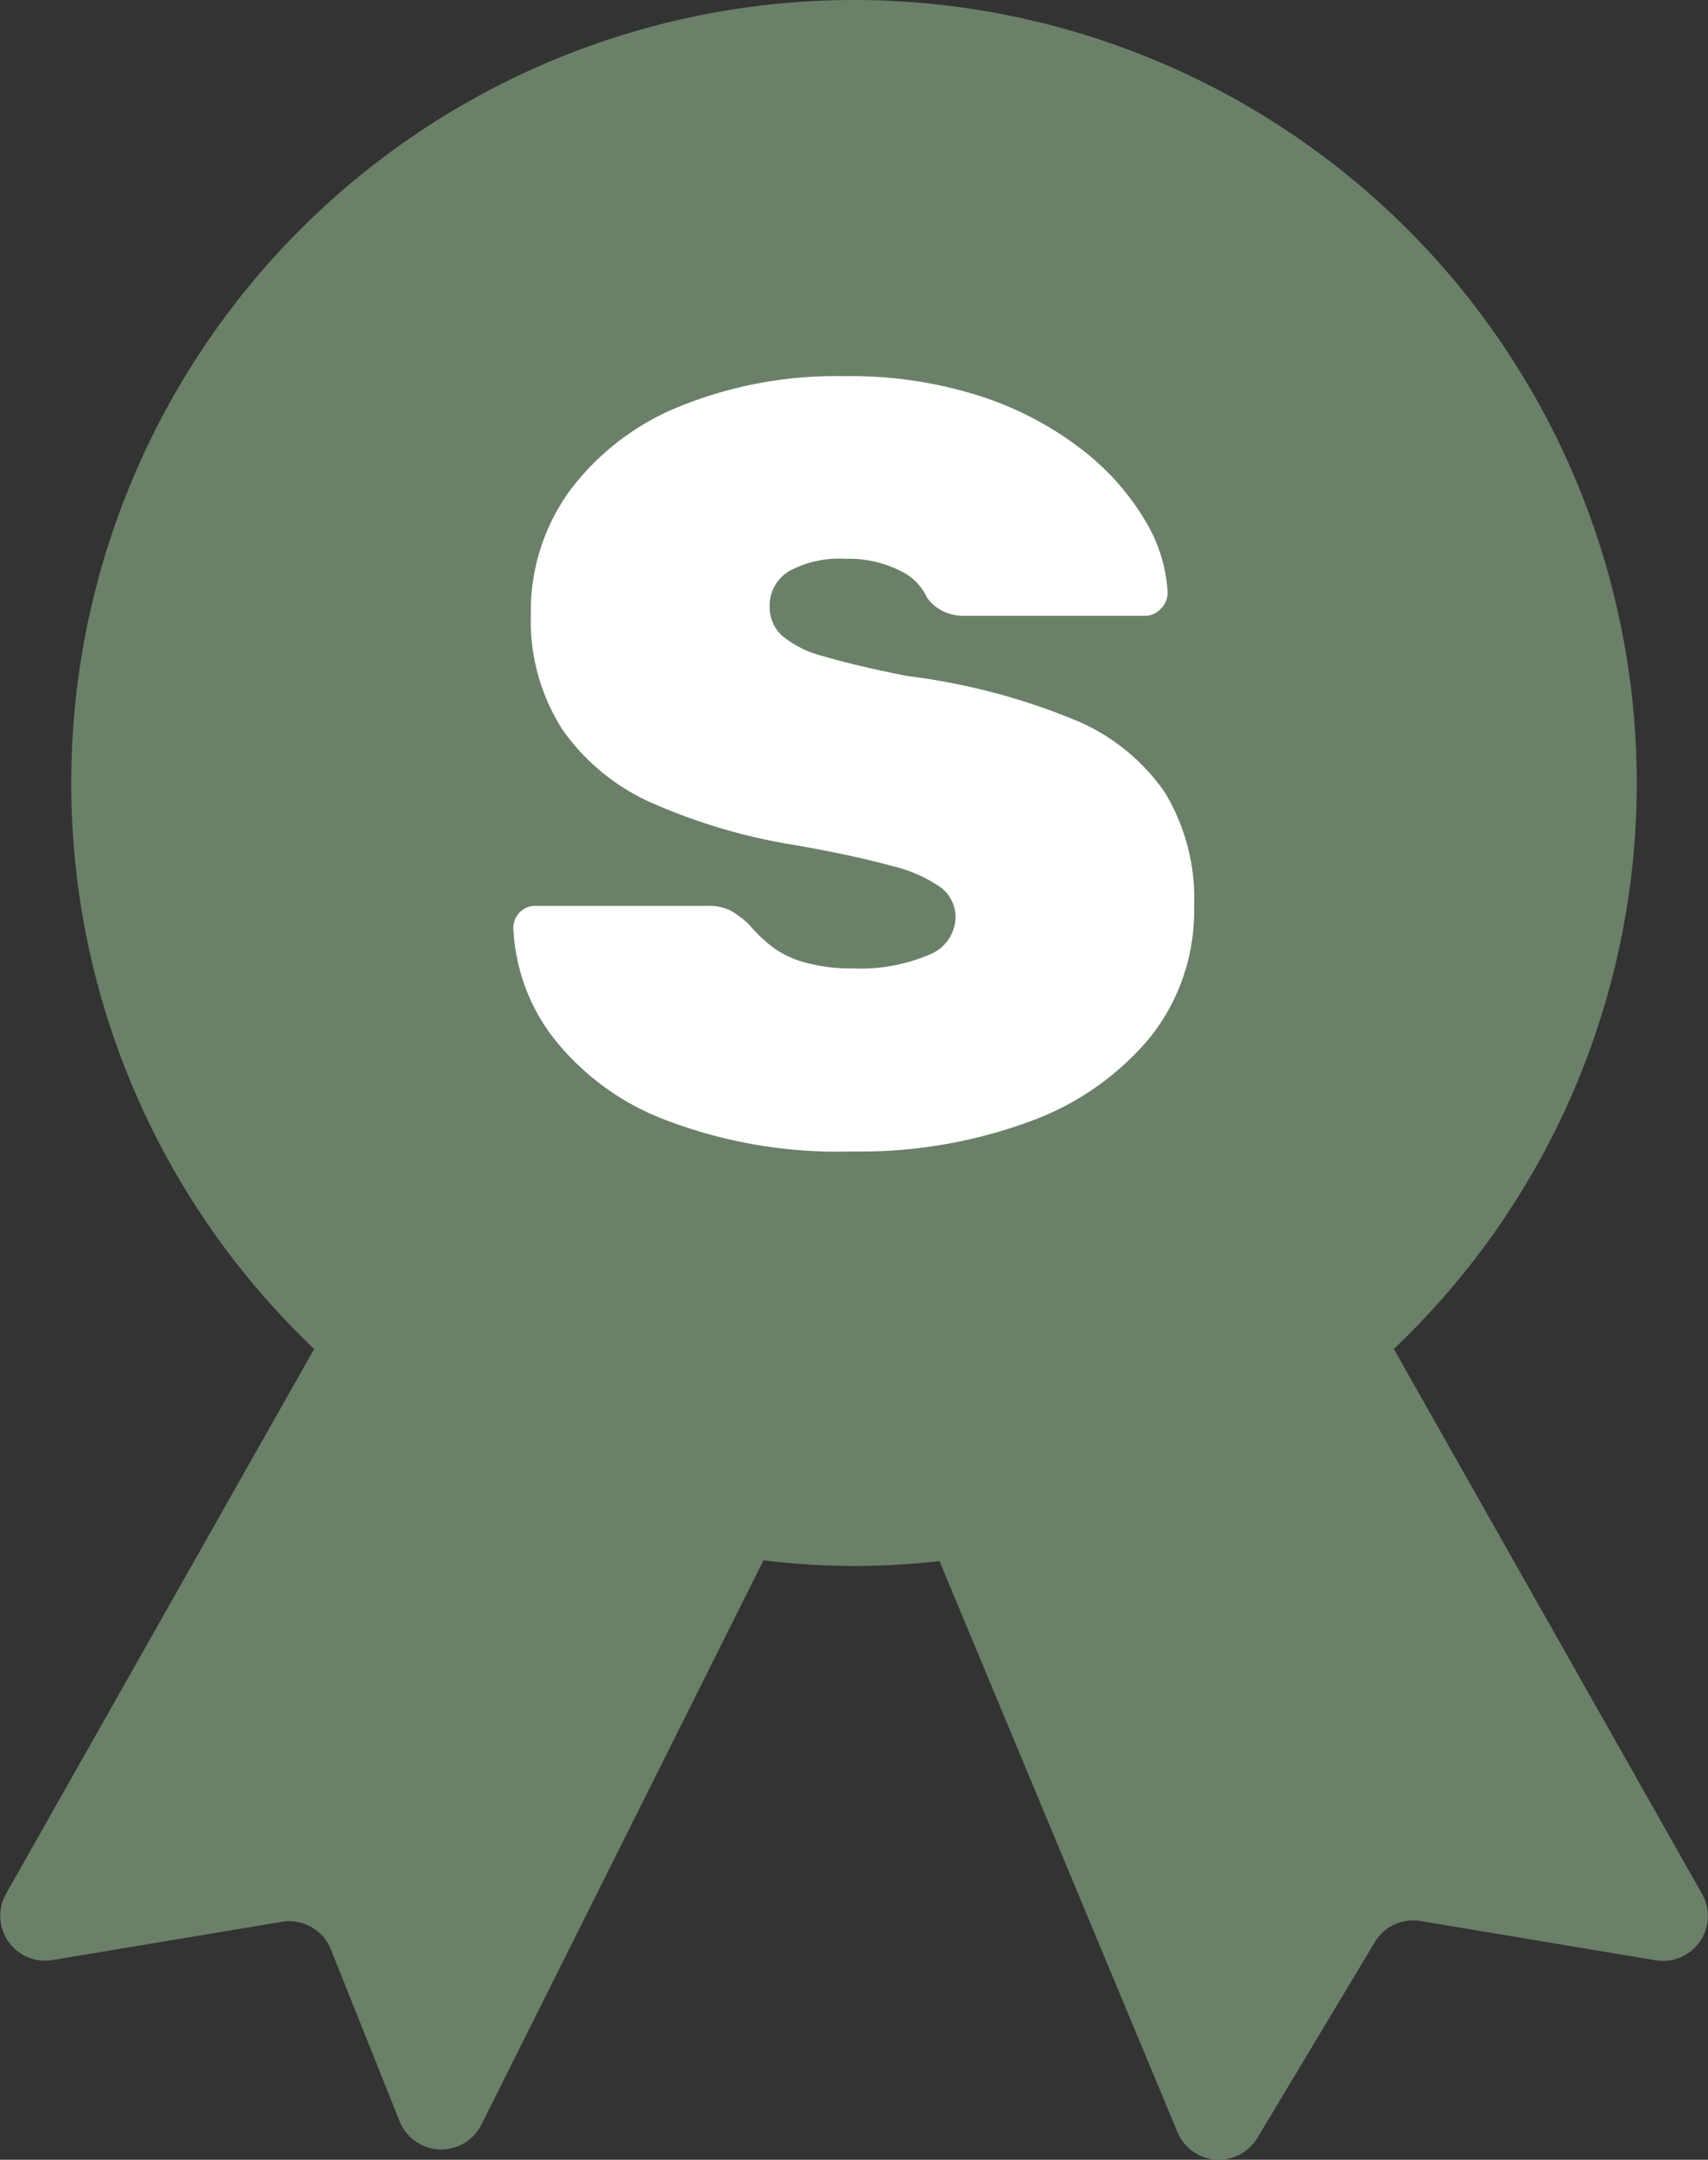
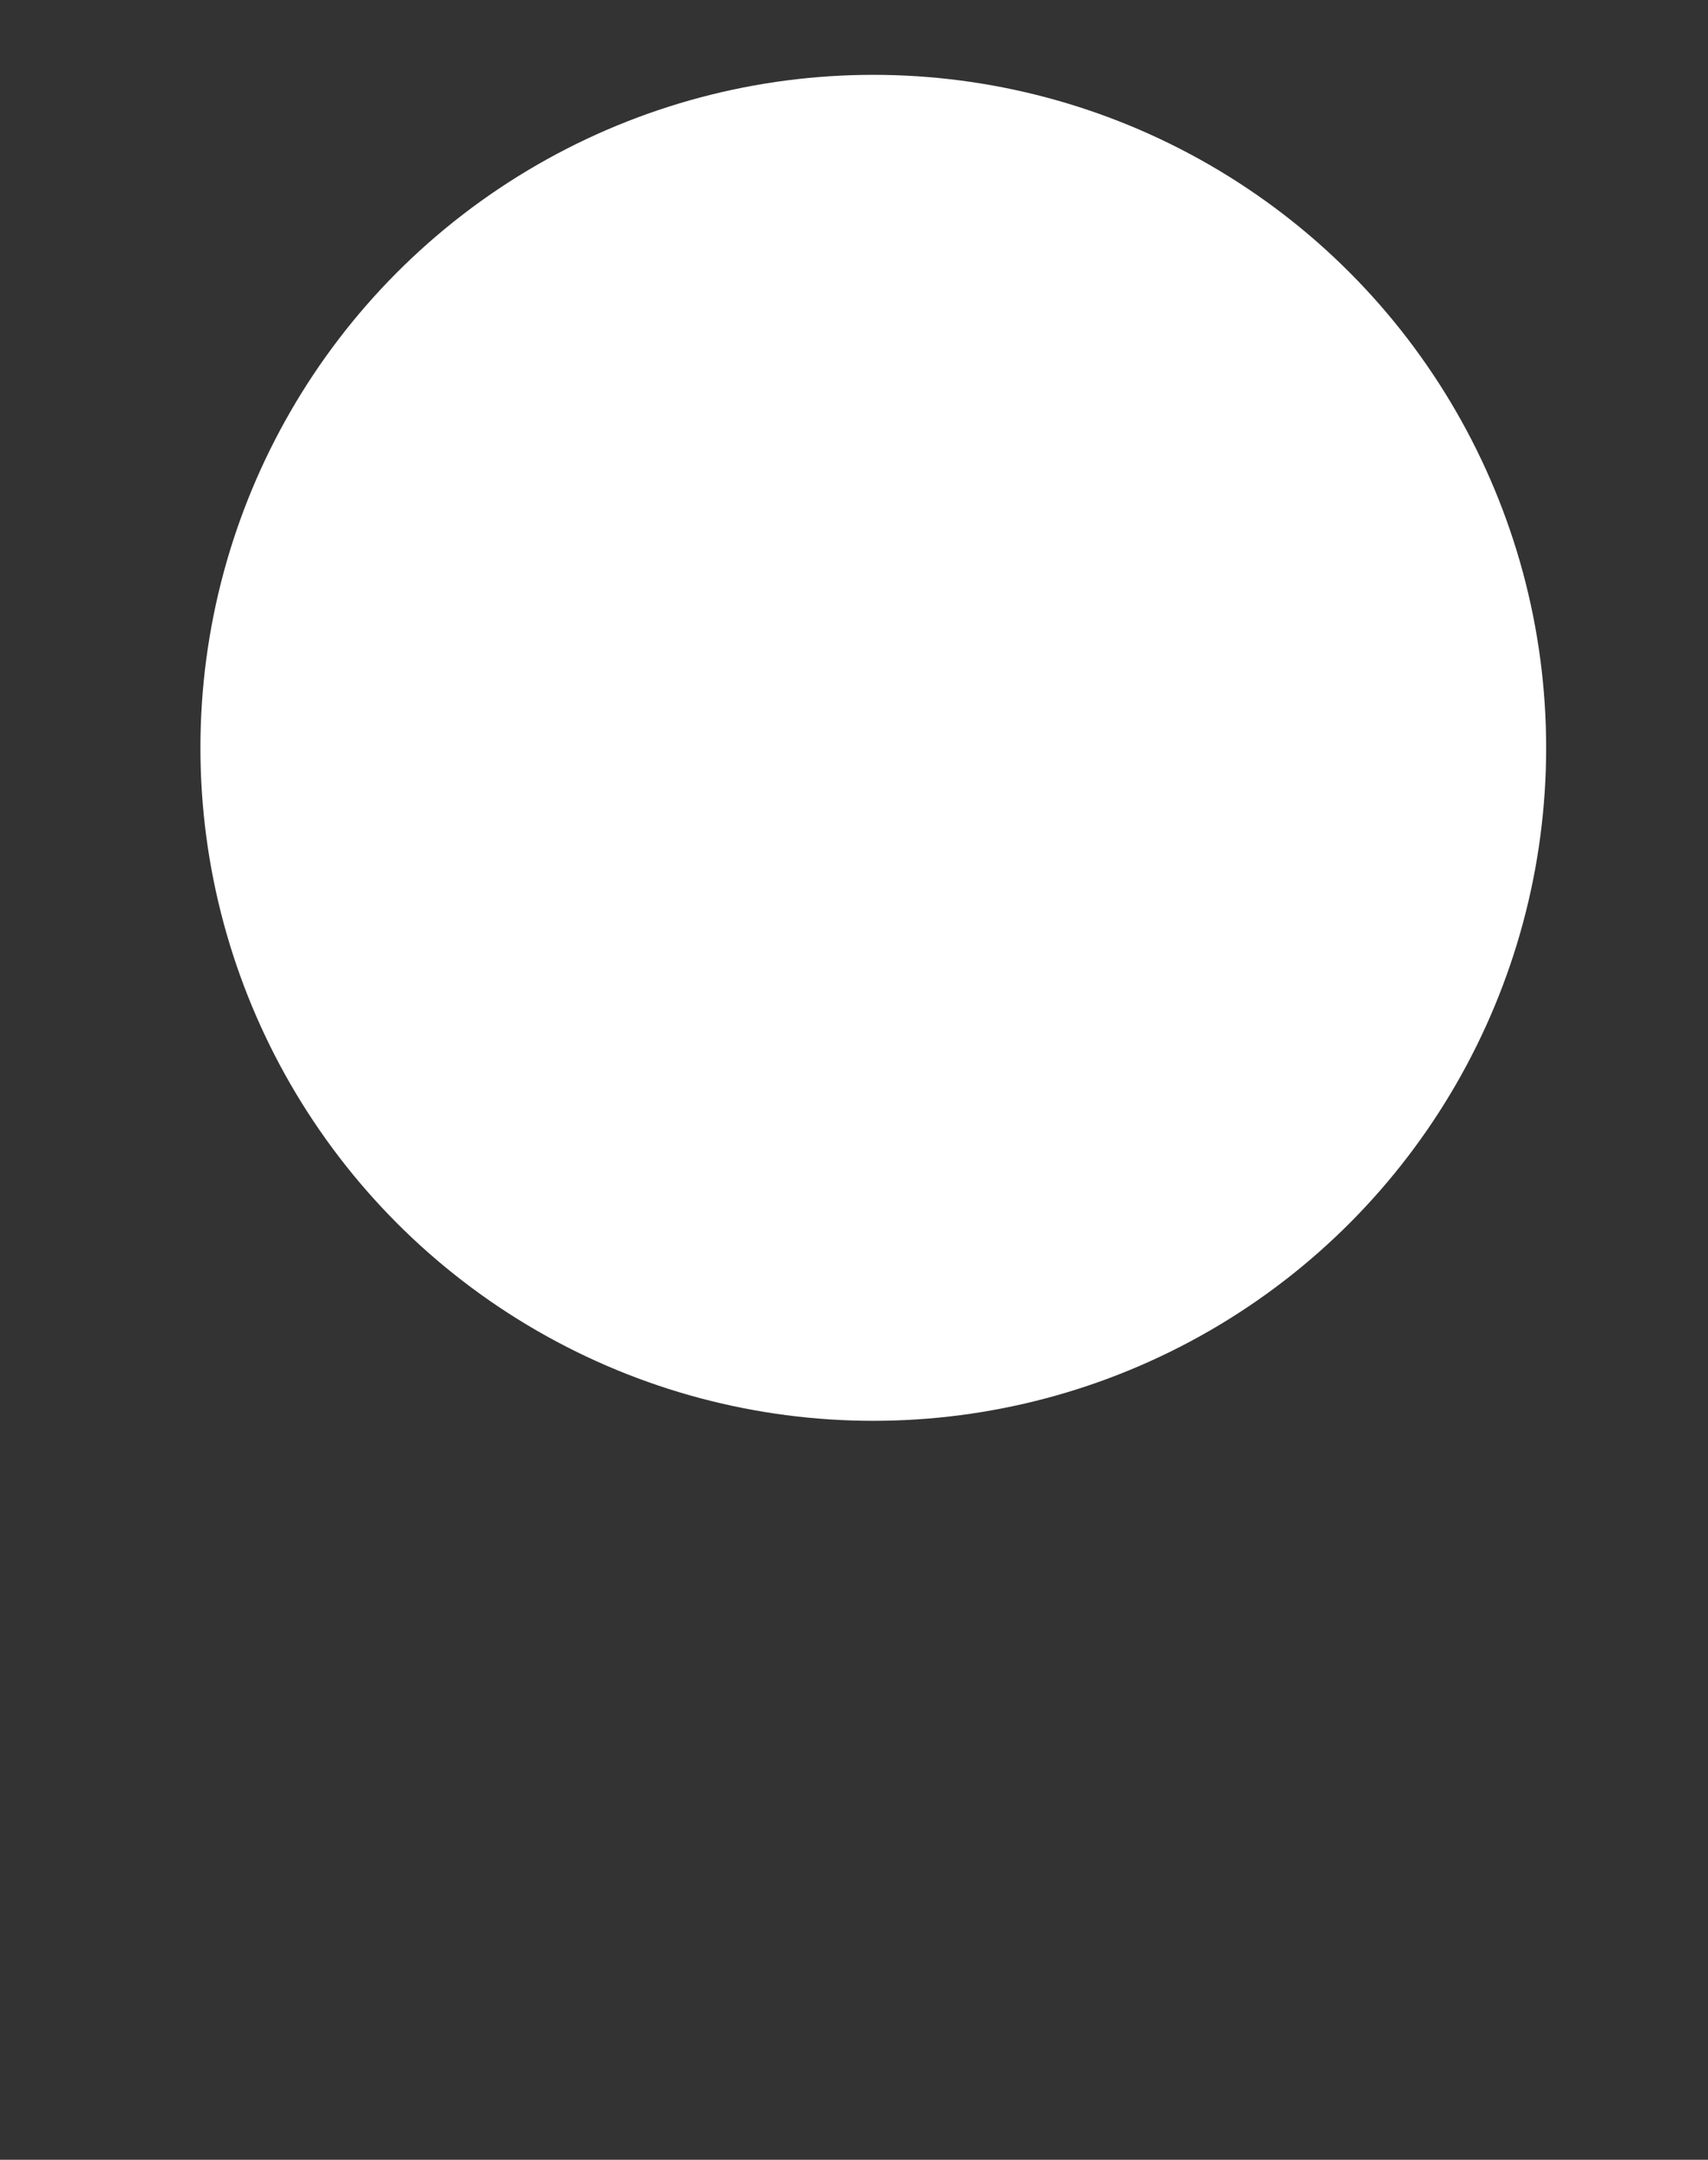
<svg xmlns="http://www.w3.org/2000/svg" width="19.038" height="24.069" viewBox="0 0 19.038 24.069">
  <rect x="0" y="0" width="19.038" height="24.069" fill="#333333" stroke="none" />
  <g id="Sponsor" transform="translate(-1 -1)">
    <circle id="Ellipse_113" data-name="Ellipse 113" cx="7.5" cy="7.5" r="7.5" transform="translate(3.234 1.834)" fill="#fff" />
    <g id="ribbon-sponsor-solid" transform="translate(1 1)">
-       <path id="Path_98" data-name="Path 98" d="M-26.938,23.107l-3.436-6.074a8.69,8.69,0,0,0,2.708-6.308A8.725,8.725,0,0,0-36.391,2a8.725,8.725,0,0,0-8.725,8.725,8.69,8.69,0,0,0,2.708,6.308l-3.436,6.074a.5.5,0,0,0,.515.737l2.562-.427a.5.5,0,0,1,.544.306l.769,1.921a.5.5,0,0,0,.907.039l3.147-6.294a8.709,8.709,0,0,0,1.008.063,8.915,8.915,0,0,0,.954-.054l2.654,6.366a.5.5,0,0,0,.887.065l1.311-2.185a.5.5,0,0,1,.509-.236l2.623.438A.5.5,0,0,0-26.938,23.107ZM-33.09,13.56a3.121,3.121,0,0,1-1.35.941,5.439,5.439,0,0,1-1.963.331,5.368,5.368,0,0,1-2.1-.355,2.885,2.885,0,0,1-1.248-.923,2.163,2.163,0,0,1-.437-1.206.249.249,0,0,1,.071-.181.245.245,0,0,1,.181-.072h1.907a.543.543,0,0,1,.265.054,1.126,1.126,0,0,1,.2.15,1.688,1.688,0,0,0,.253.246,1.083,1.083,0,0,0,.372.181,1.932,1.932,0,0,0,.528.066,1.954,1.954,0,0,0,.852-.15.46.46,0,0,0,.3-.414.417.417,0,0,0-.162-.336,1.577,1.577,0,0,0-.546-.241c-.256-.072-.605-.148-1.045-.227a6.513,6.513,0,0,1-1.6-.462,2.4,2.4,0,0,1-1.027-.829,2.245,2.245,0,0,1-.354-1.29,2.28,2.28,0,0,1,.438-1.38,2.867,2.867,0,0,1,1.224-.935,4.634,4.634,0,0,1,1.83-.336,4.73,4.73,0,0,1,1.531.227,3.715,3.715,0,0,1,1.123.594,2.817,2.817,0,0,1,.7.786,1.739,1.739,0,0,1,.252.8.256.256,0,0,1-.078.187.239.239,0,0,1-.173.077h-2a.567.567,0,0,1-.247-.048.5.5,0,0,1-.185-.155.6.6,0,0,0-.3-.3,1.269,1.269,0,0,0-.613-.132,1.158,1.158,0,0,0-.625.138.447.447,0,0,0-.215.4.432.432,0,0,0,.131.312,1.154,1.154,0,0,0,.468.235c.225.067.537.142.936.221a7.207,7.207,0,0,1,1.844.48,2.27,2.27,0,0,1,1.025.816A2.28,2.28,0,0,1-32.6,12.1,2.262,2.262,0,0,1-33.09,13.56Z" transform="translate(45.91 -2)" fill="#6b8068" />
-     </g>
+       </g>
  </g>
</svg>